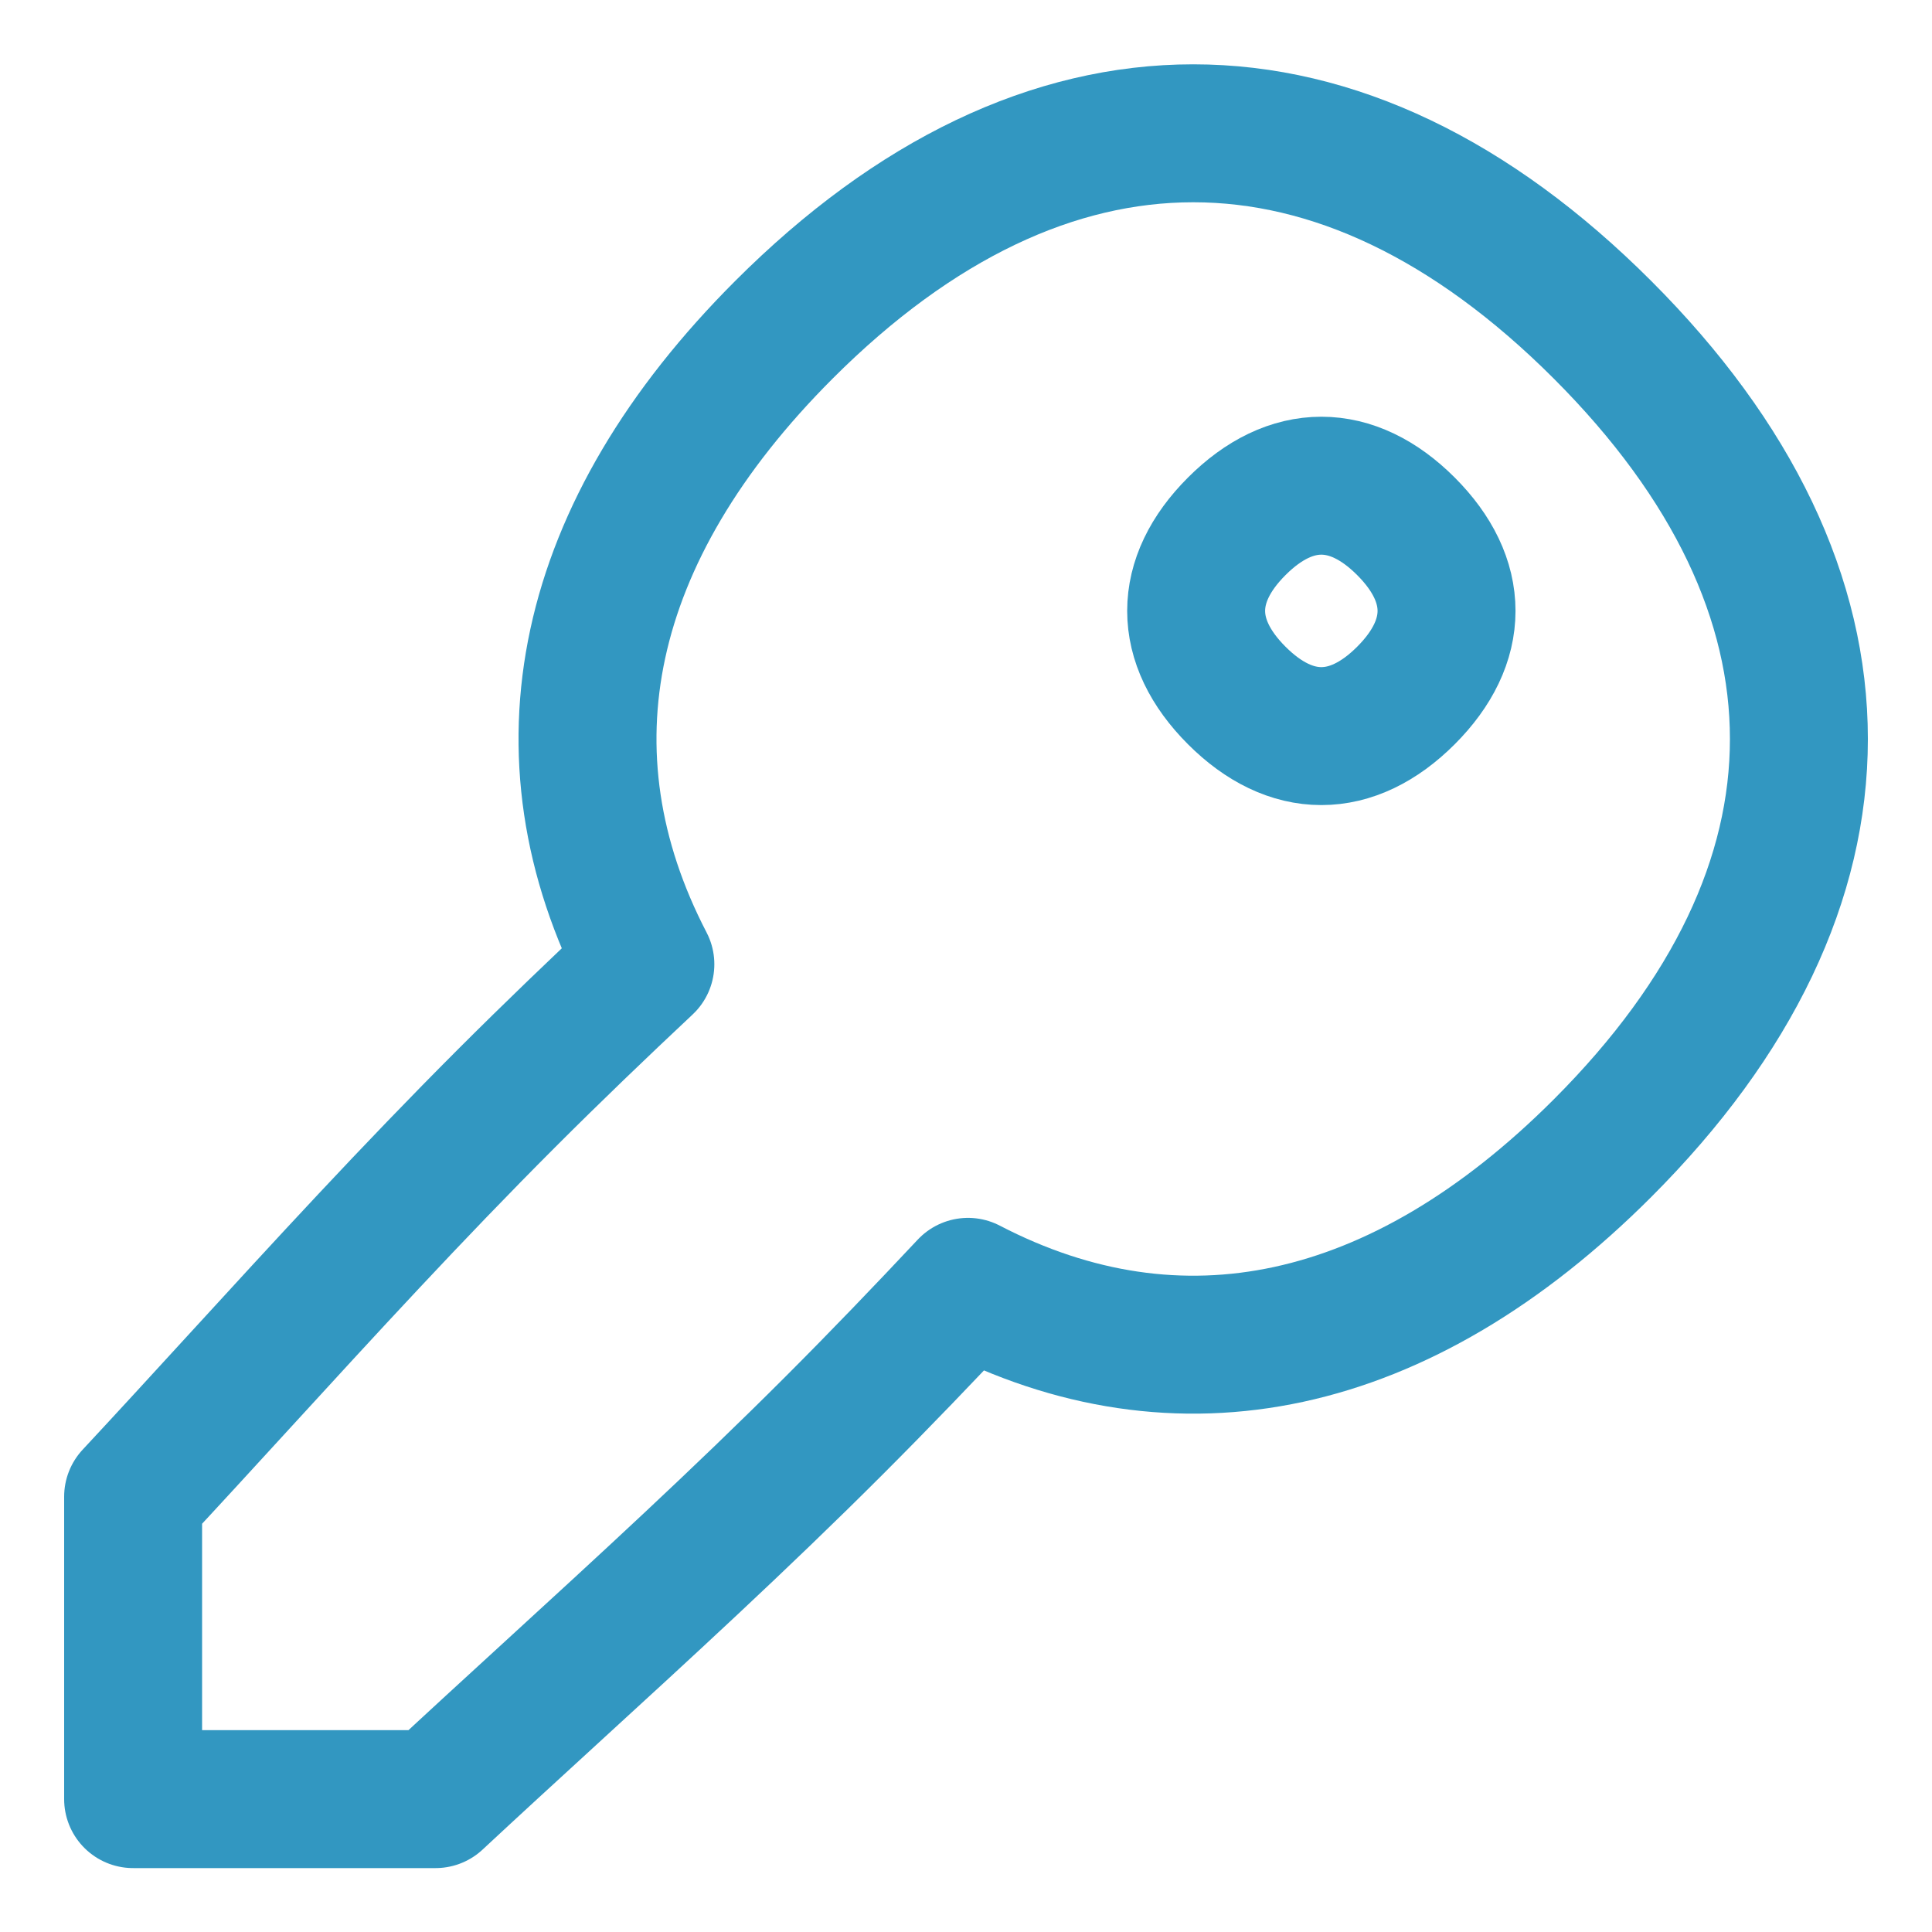
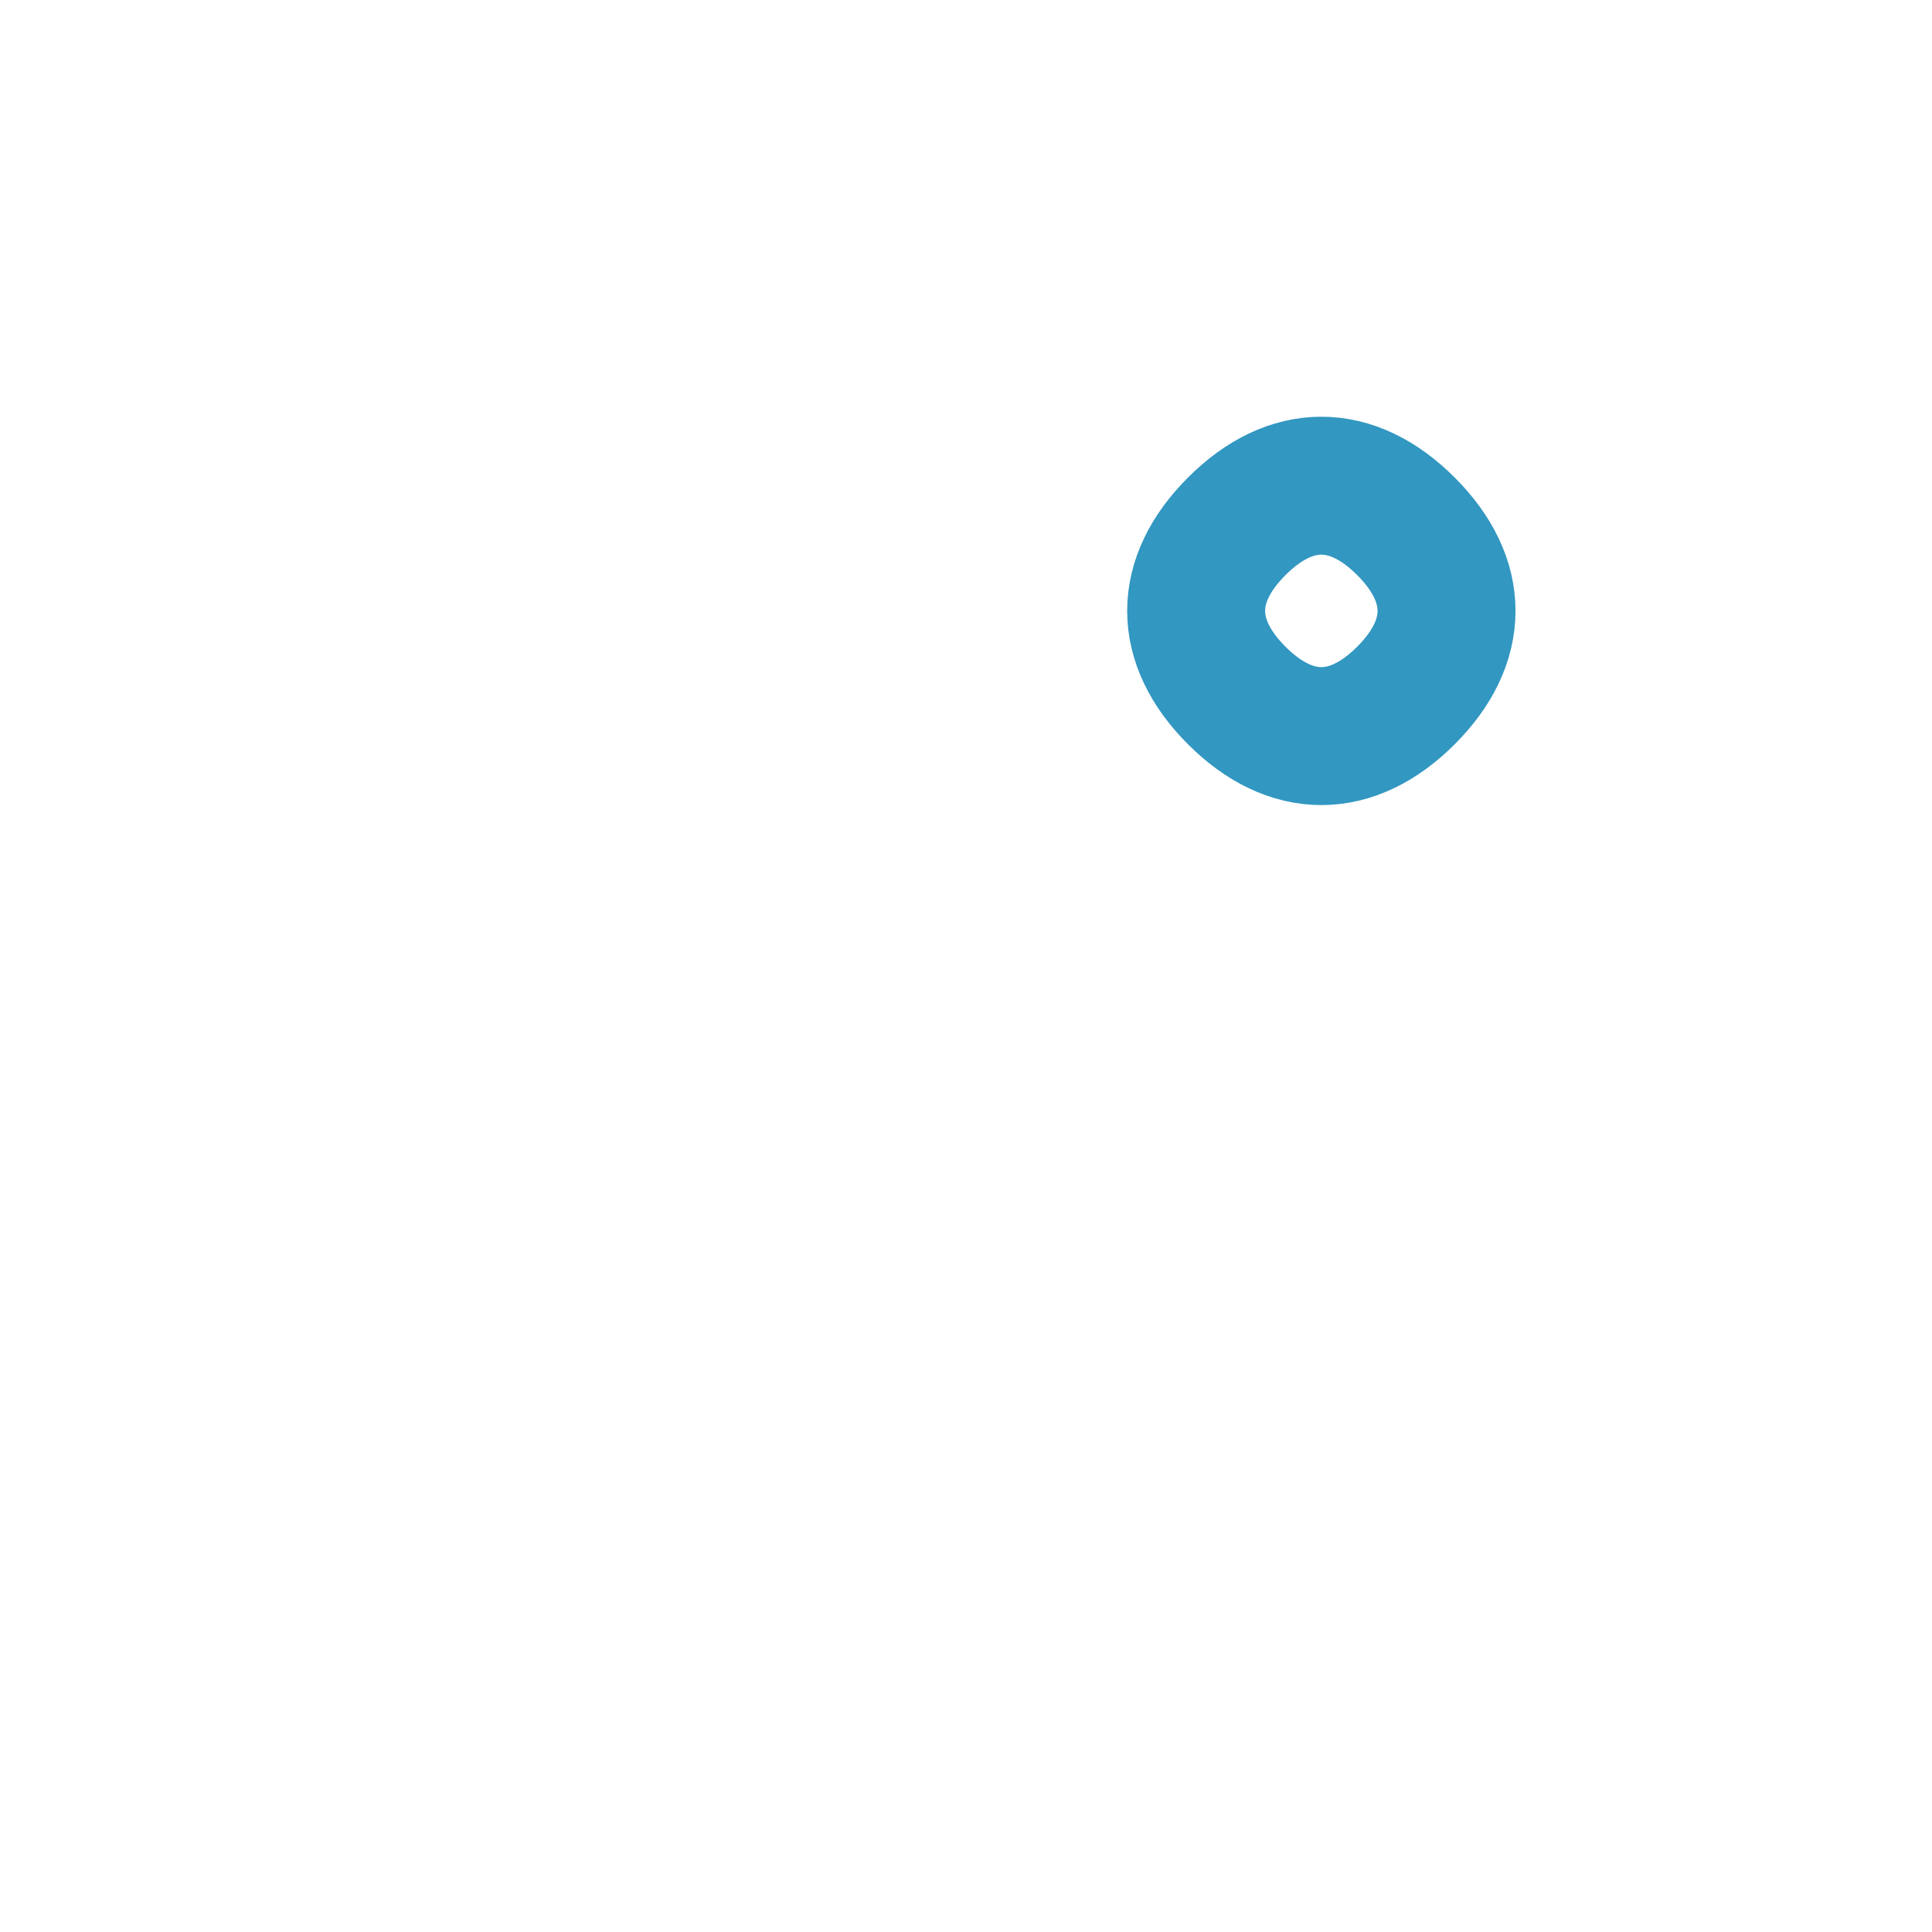
<svg xmlns="http://www.w3.org/2000/svg" fill="none" viewBox="-3.57 -3.57 100 100" id="House-Key-Access--Streamline-Flex" height="100" width="100">
  <desc>
    House Key Access Streamline Icon: https://streamlinehq.com
  </desc>
  <g id="house-key-access--house-key-access-door-property-real-estate">
-     <path id="Union" stroke="#3297c1" stroke-linecap="round" stroke-linejoin="round" d="M46.534 63.037c10.918 5.674 22.382 3.282 32.839 -7.174 13.557 -13.557 13.557 -28.809 0 -42.366 -13.557 -13.557 -28.809 -13.557 -42.366 0C26.549 23.955 24.159 35.42 29.834 46.339c-2.393 2.245 -4.796 4.549 -7.177 6.93 -4.905 4.905 -9.481 9.9 -13.895 14.719 -1.838 2.007 -3.648 3.983 -5.442 5.909v15.655H18.975c1.926 -1.794 3.902 -3.604 5.909 -5.442 4.819 -4.414 9.814 -8.99 14.719 -13.895 2.382 -2.381 4.686 -4.784 6.931 -7.178Z" stroke-width="7.14" />
-     <path id="Vector_2" stroke="#3297c1" stroke-linecap="round" stroke-linejoin="round" d="M60.444 32.429c2.802 2.802 5.955 2.802 8.757 0 2.802 -2.802 2.802 -5.955 0 -8.758 -2.802 -2.802 -5.955 -2.802 -8.757 0 -2.802 2.802 -2.802 5.955 0 8.758Z" stroke-width="7.14" />
+     <path id="Vector_2" stroke="#3297c1" stroke-linecap="round" stroke-linejoin="round" d="M60.444 32.429c2.802 2.802 5.955 2.802 8.757 0 2.802 -2.802 2.802 -5.955 0 -8.758 -2.802 -2.802 -5.955 -2.802 -8.757 0 -2.802 2.802 -2.802 5.955 0 8.758" stroke-width="7.14" />
  </g>
</svg>